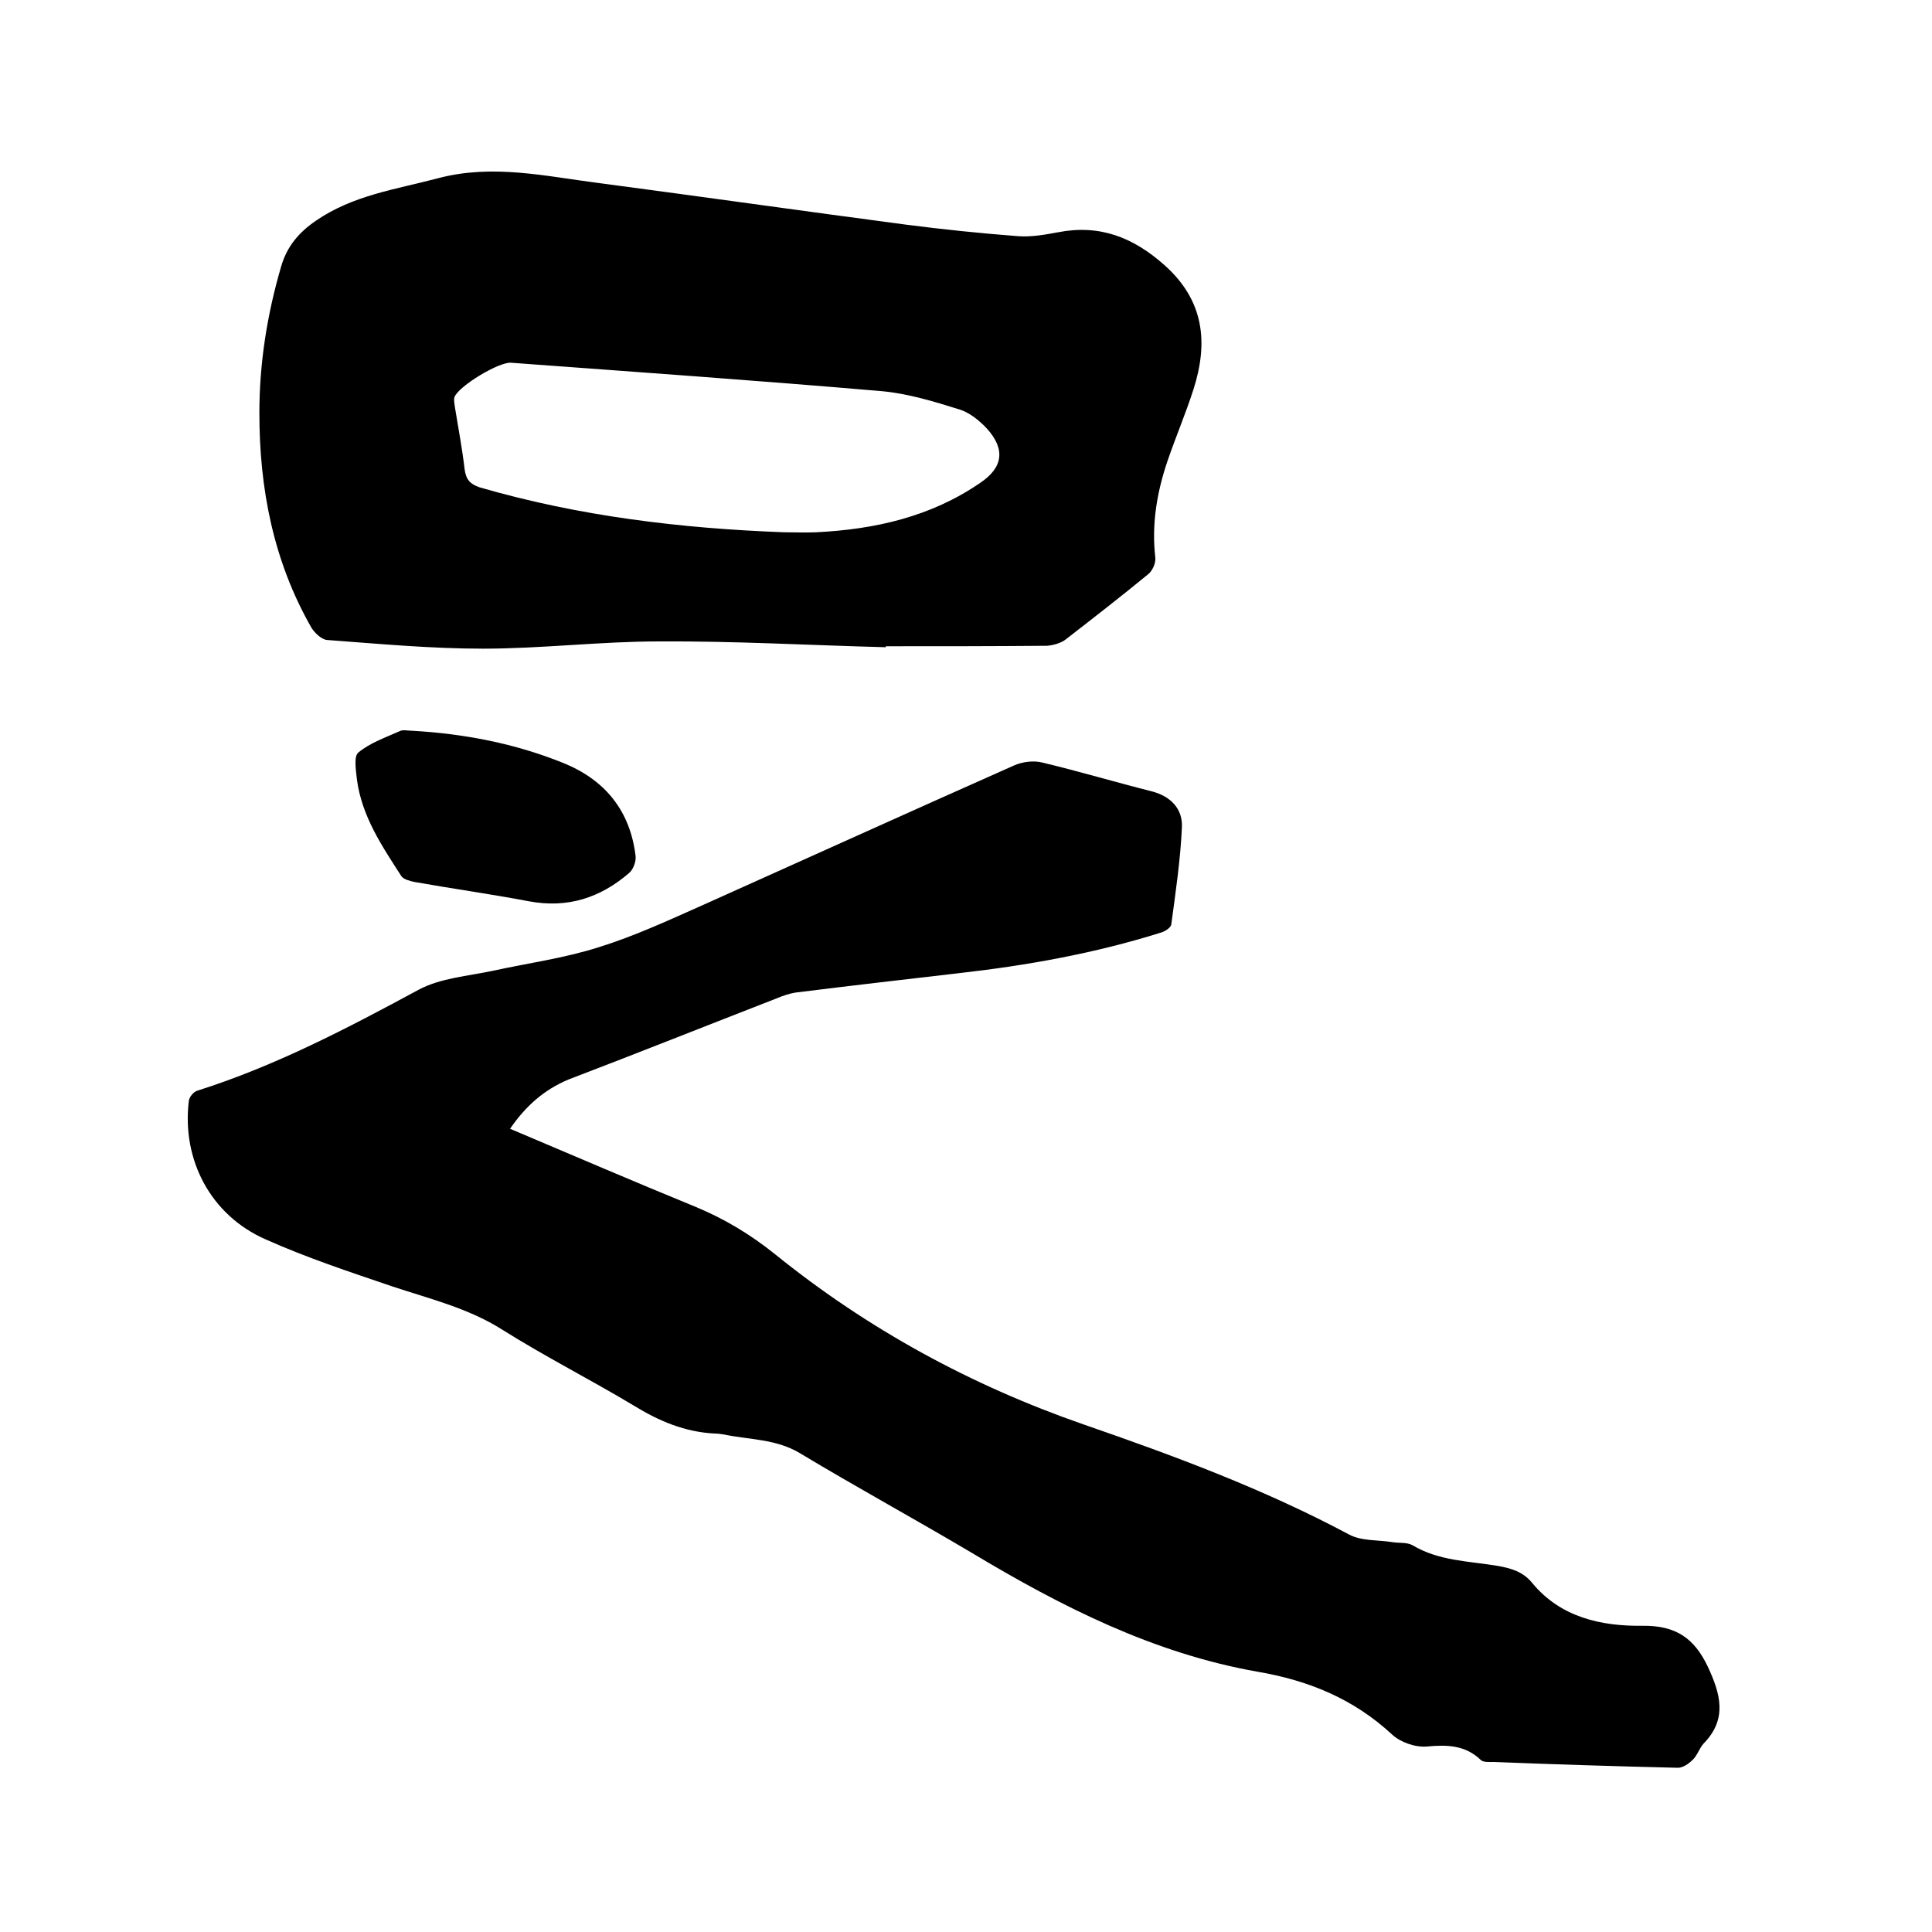
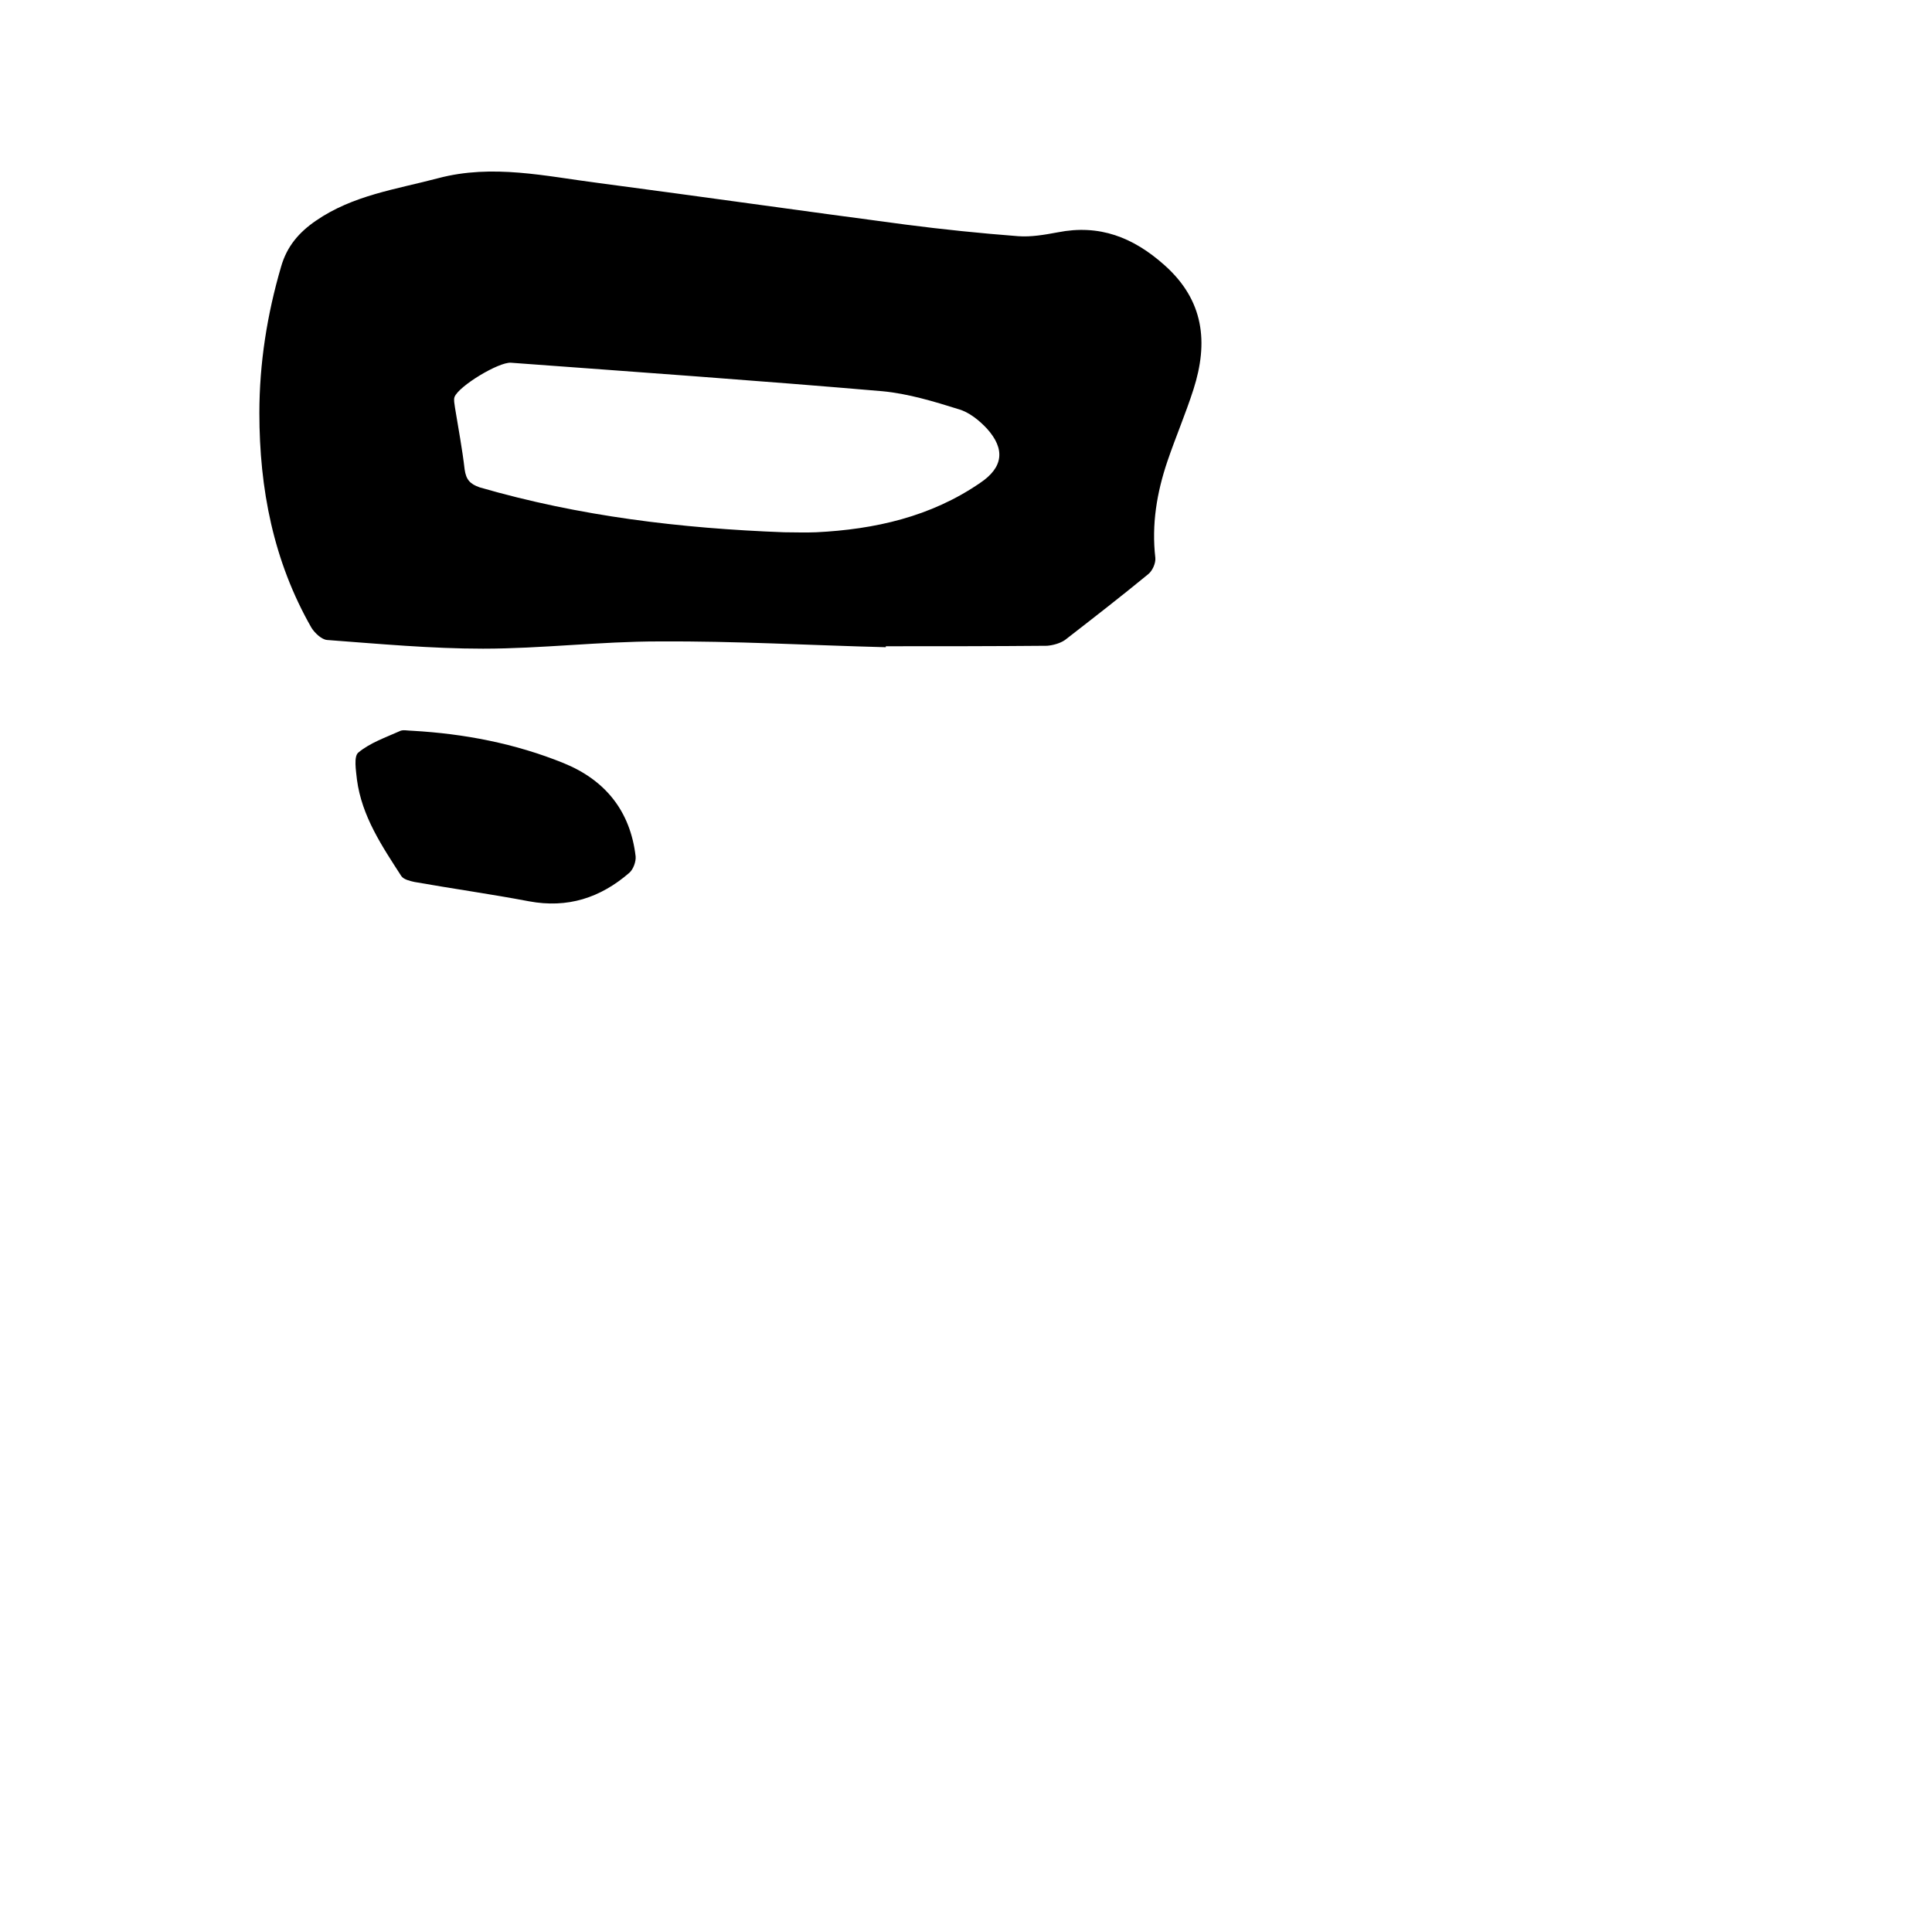
<svg xmlns="http://www.w3.org/2000/svg" enable-background="new 0 0 400 400" viewBox="0 0 400 400">
-   <path d="m105.6 233.7c13 5.5 25.8 11 38.5 16.2 6 2.5 11.3 5.7 16.4 9.8 19.2 15.5 40.5 27.1 63.8 35.2 18.8 6.5 37.4 13.4 55 22.8 2.6 1.4 6.1 1.1 9.1 1.6 1.3.2 2.9 0 4 .6 5.5 3.3 11.7 3.3 17.7 4.3 2.8.5 5.2 1.2 7.1 3.5 5.9 7.2 14.4 9 22.8 8.9 7-.1 10.8 2.6 13.6 8.5 2.6 5.6 4.1 10.8-.9 15.9-.9 1-1.3 2.5-2.3 3.4-.8.8-2 1.6-3 1.6-12.7-.3-25.4-.7-38.1-1.2-.9 0-2.2.1-2.7-.4-3.2-3.1-7-3.2-11.2-2.8-2.4.2-5.5-.9-7.2-2.5-8-7.4-17.3-11.2-27.9-13-21.5-3.8-40.6-13.5-59.1-24.6-11.8-7-23.9-13.6-35.7-20.7-4.9-2.9-10.3-2.7-15.6-3.8-.6-.1-1.3-.2-1.9-.2-6.2-.3-11.6-2.6-16.8-5.8-9-5.4-18.3-10.1-27.2-15.7-7.1-4.5-15.1-6.4-22.9-9-8.8-3-17.6-5.9-26.1-9.7-11.4-5-17.4-16.5-15.9-28.7.1-.8 1-1.9 1.8-2.1 16.1-5.1 31-12.9 45.8-20.9 4.5-2.4 10.1-2.8 15.3-3.9 7.3-1.6 14.8-2.6 22-4.9 7.4-2.3 14.5-5.6 21.7-8.8 21.4-9.6 42.8-19.3 64.2-28.8 1.8-.8 4.1-1.1 6-.6 7.5 1.8 14.9 4 22.4 5.9 4.1 1 6.6 3.7 6.4 7.5-.3 6.7-1.3 13.4-2.2 20.1-.1.7-1.4 1.5-2.2 1.7-13.7 4.3-27.7 6.8-41.9 8.4-11.2 1.3-22.5 2.6-33.7 4-1.3.2-2.7.7-3.9 1.2-14.4 5.6-28.7 11.3-43.1 16.8-5 2.1-8.8 5.4-12.1 10.2z" />
  <path d="m183.4 134c-15.7-.4-31.3-1.3-47-1.2-12.1 0-24.3 1.5-36.4 1.5-10.8 0-21.5-1-32.3-1.8-1.1-.1-2.5-1.4-3.2-2.5-7.9-13.8-10.8-28.8-10.8-44.5 0-10.3 1.6-20.4 4.5-30.3 1.2-4.2 3.7-7.1 7.2-9.5 7.7-5.3 16.6-6.5 25.3-8.8 11.3-3 22.3-.4 33.3 1 21.2 2.8 42.3 5.8 63.5 8.6 7.7 1 15.5 1.8 23.3 2.4 2.7.2 5.5-.3 8.2-.8 8.6-1.7 15.6 1 22.1 6.8 8.2 7.3 9.1 16 6 25.7-1.6 5-3.7 9.9-5.4 14.9-2.2 6.5-3.3 13.1-2.5 20 .1 1.1-.6 2.7-1.5 3.4-5.6 4.6-11.4 9.1-17.2 13.6-1 .7-2.5 1.1-3.7 1.2-11.1.1-22.2.1-33.4.1 0-.1 0 0 0 .2zm-21.1-23.8c2.2 0 4.4.1 6.7 0 12.1-.6 23.7-3.2 33.9-10.2 4.8-3.2 5.3-7 1.4-11.3-1.6-1.7-3.7-3.4-5.9-4-5.1-1.6-10.4-3.2-15.7-3.7-25.6-2.2-51.2-4-76.9-5.9-2.5-.2-10.8 4.8-11.7 7.1-.2.6 0 1.4.1 2.2.7 4.3 1.5 8.5 2 12.8.3 2.1 1.1 3 3.1 3.7 20.7 6 41.7 8.5 63 9.3z" />
-   <path d="m85.4 151.3c10.6.6 21.2 2.6 31.3 6.7 8.6 3.5 13.8 9.9 14.9 19.3.1 1.1-.5 2.7-1.3 3.4-6 5.2-12.8 7.4-20.8 5.9-7.9-1.5-15.8-2.6-23.7-4-.9-.2-2.2-.5-2.7-1.2-4-6.2-8.2-12.4-9.2-20-.2-1.9-.7-4.8.3-5.6 2.4-2 5.6-3.1 8.5-4.4.7-.4 1.7-.1 2.7-.1z" />
+   <path d="m85.4 151.3c10.6.6 21.2 2.6 31.3 6.7 8.6 3.5 13.8 9.9 14.9 19.3.1 1.1-.5 2.7-1.3 3.4-6 5.2-12.8 7.4-20.8 5.9-7.9-1.5-15.8-2.6-23.7-4-.9-.2-2.2-.5-2.7-1.2-4-6.2-8.2-12.4-9.2-20-.2-1.9-.7-4.8.3-5.6 2.4-2 5.6-3.1 8.5-4.4.7-.4 1.7-.1 2.7-.1" />
</svg>